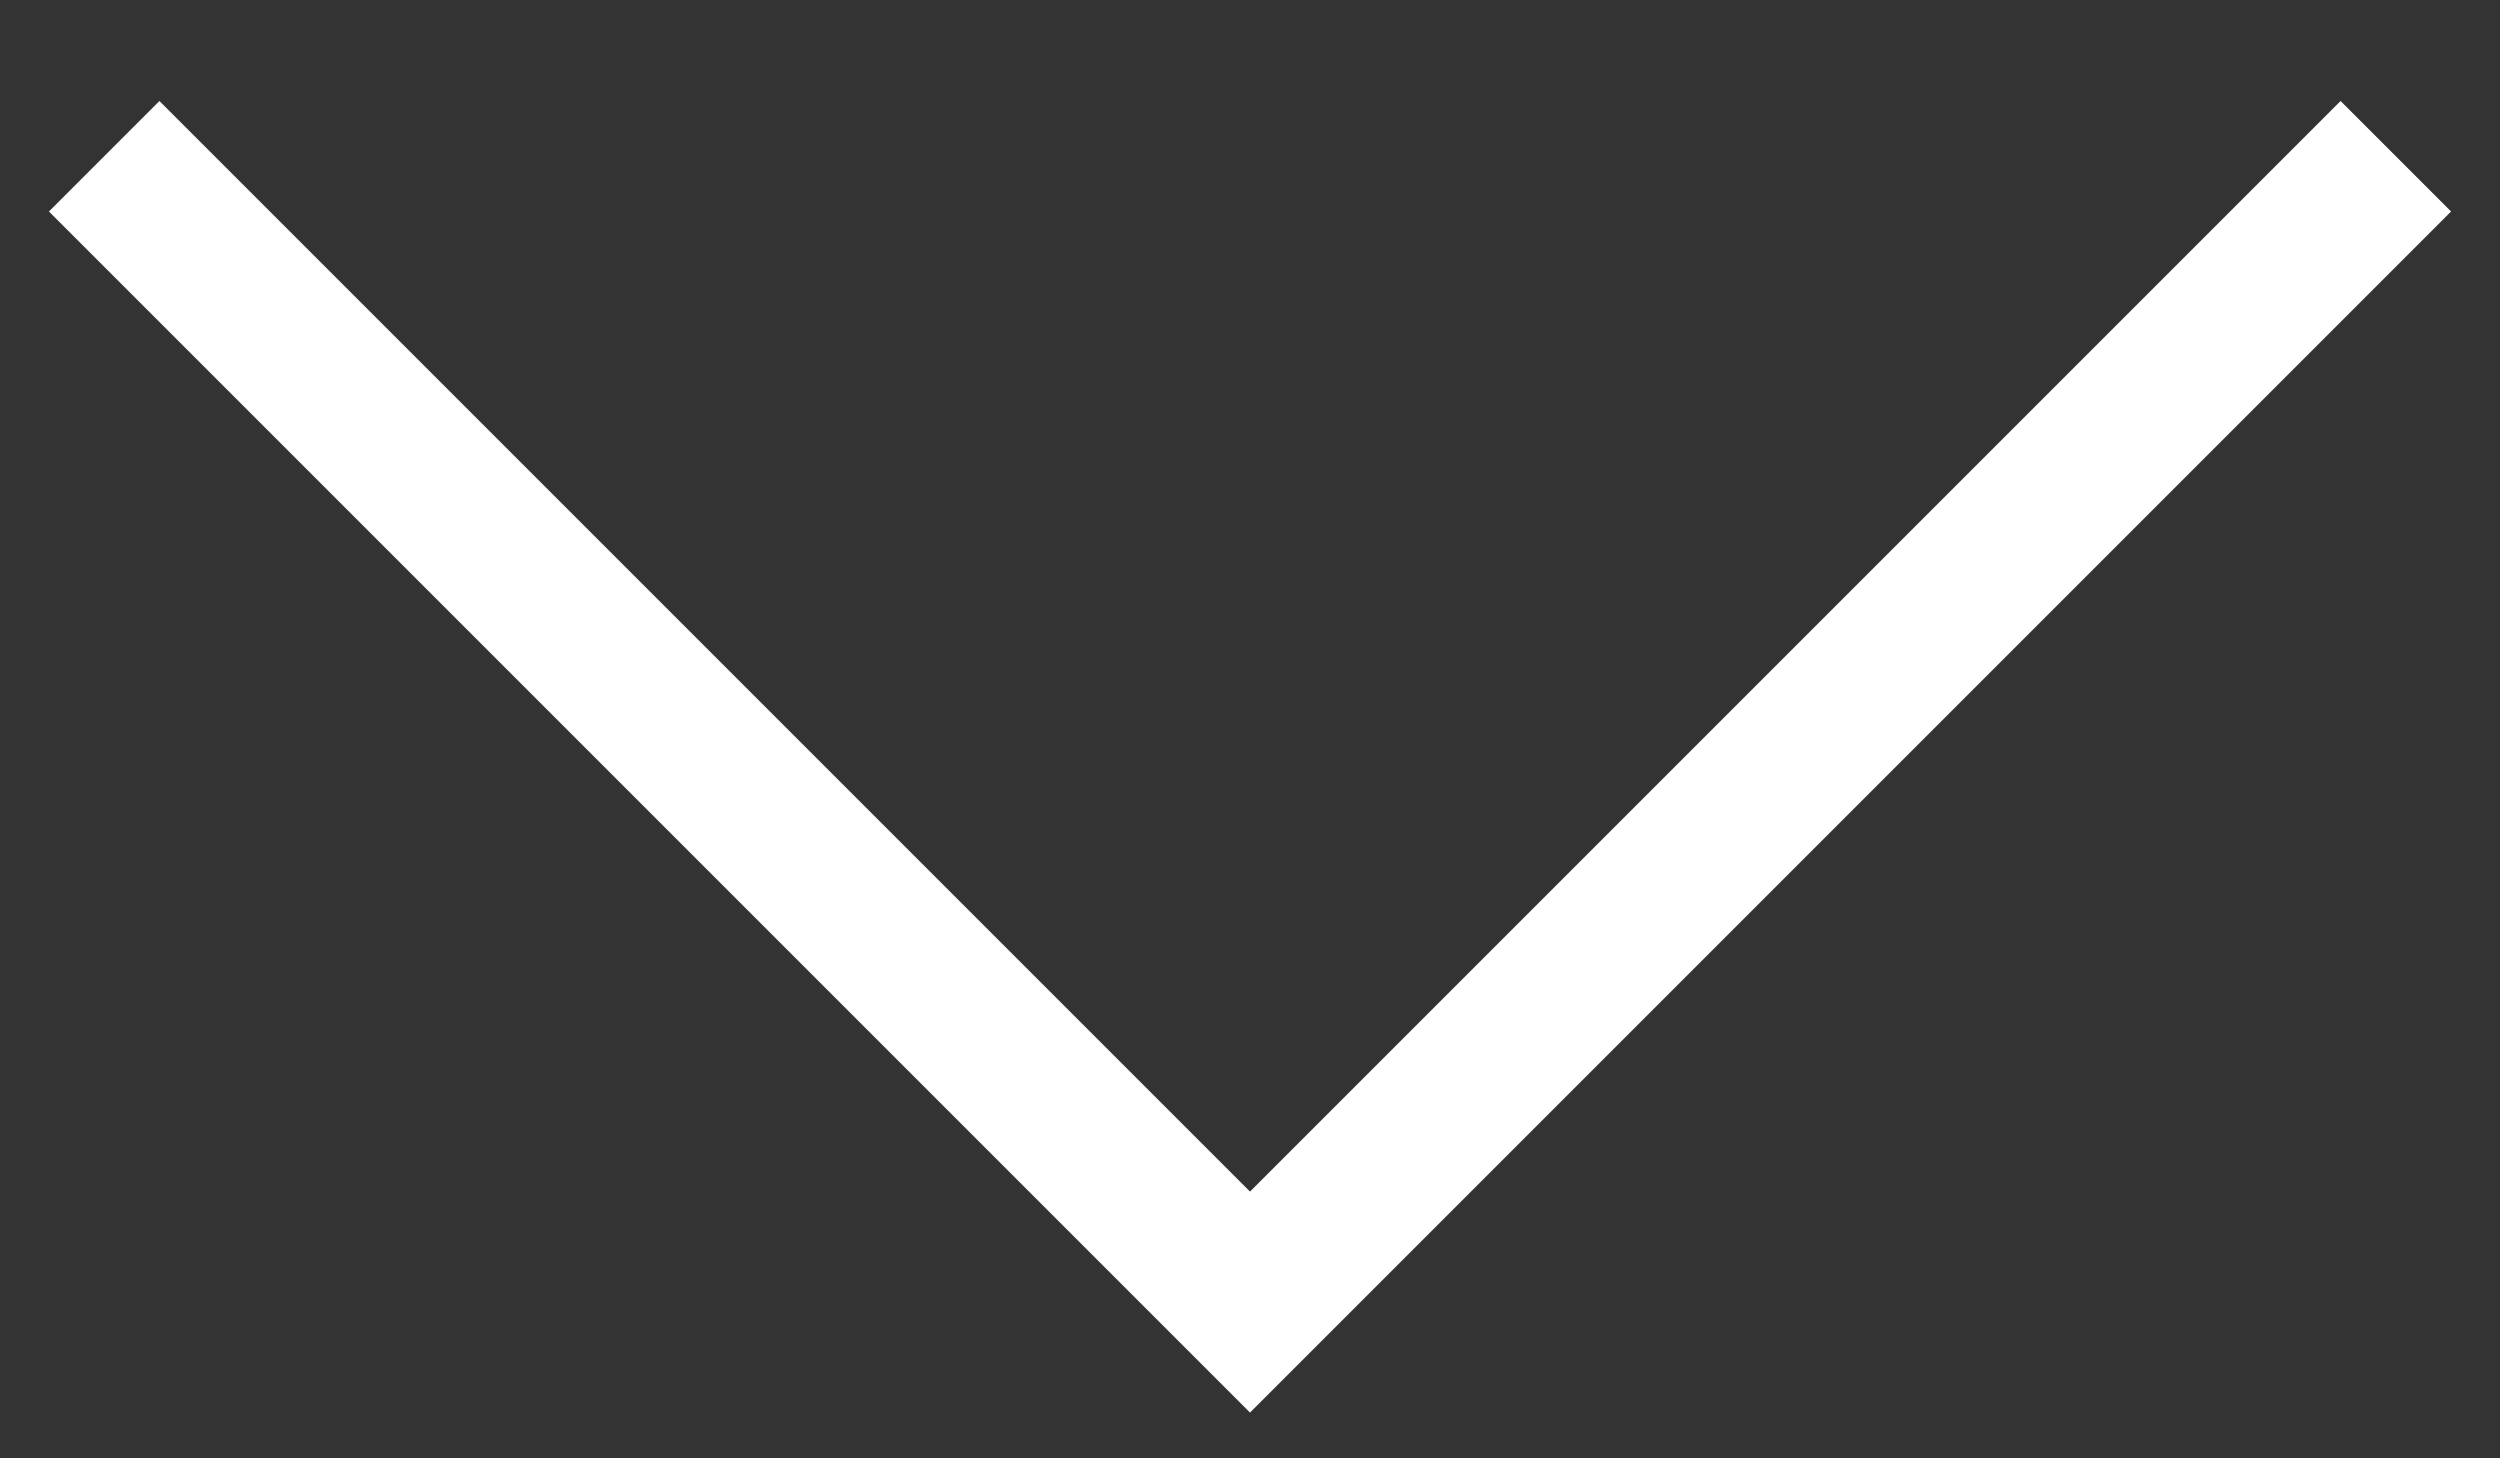
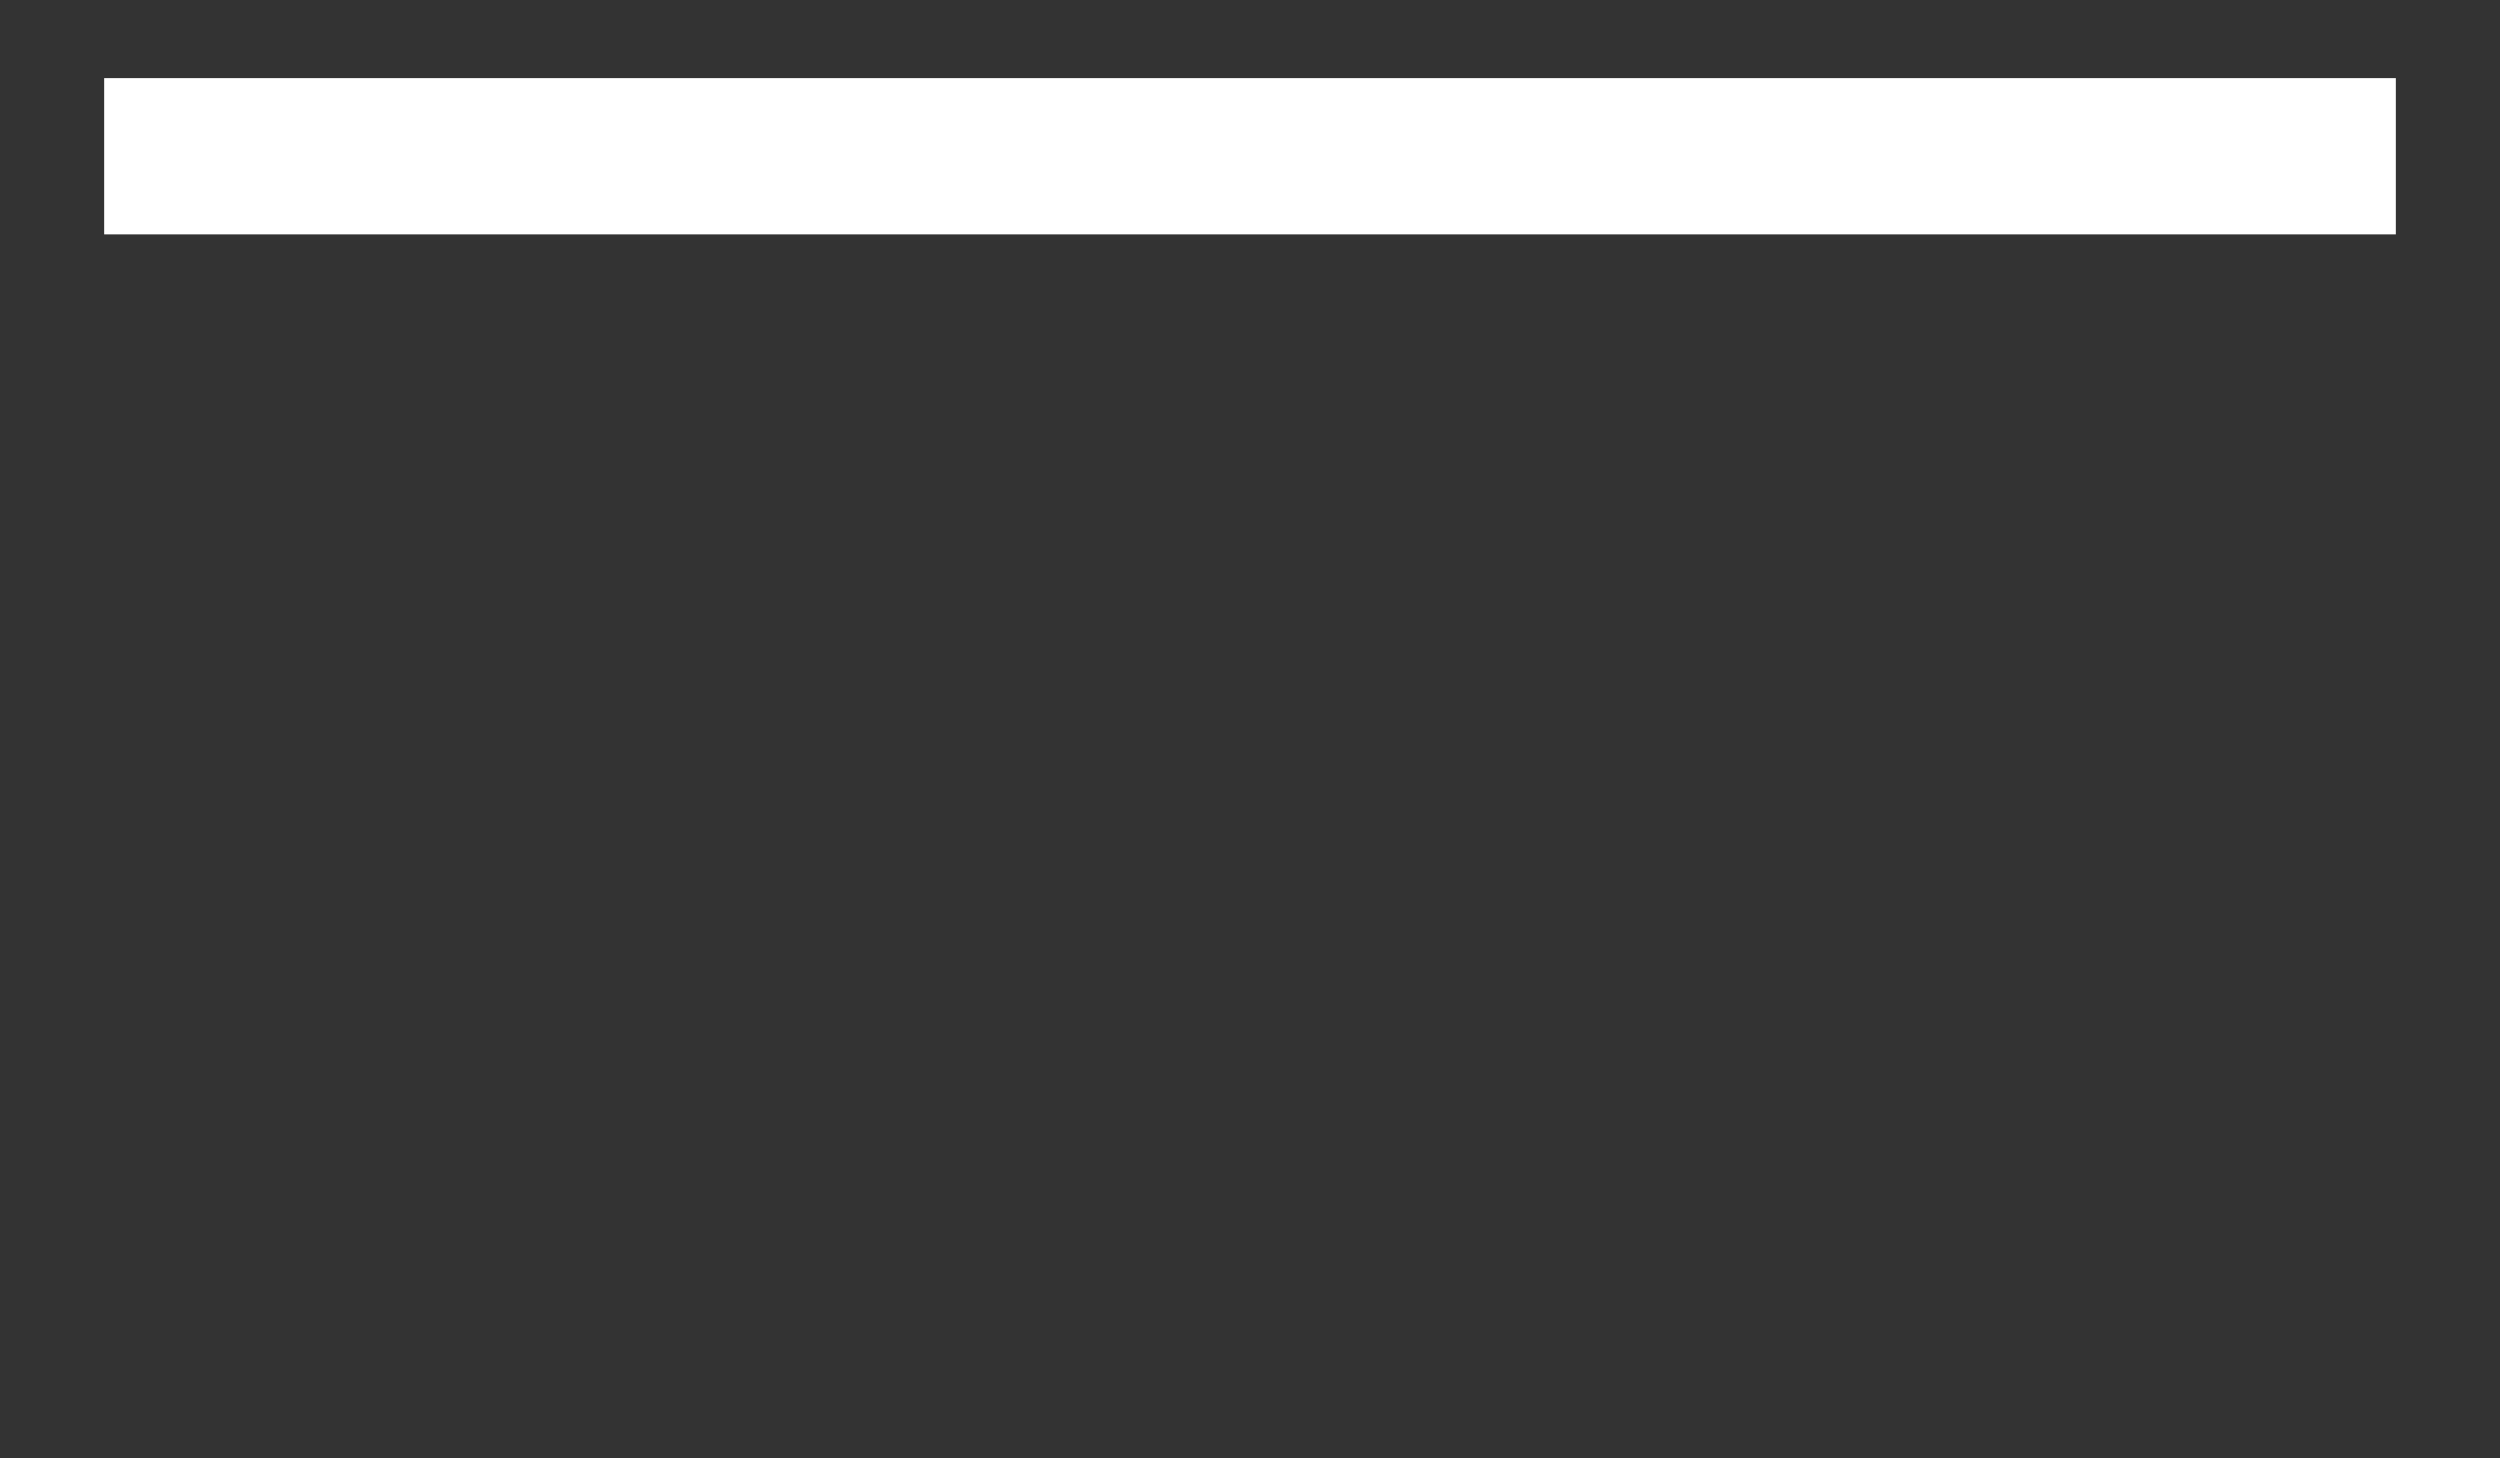
<svg xmlns="http://www.w3.org/2000/svg" width="24" height="14" viewBox="0 0 24 14" fill="none">
  <rect x="0" y="0" width="24" height="14" fill="#333333" stroke="none" />
-   <path d="M1 1.5L12 12.5L23 1.5" stroke="white" stroke-width="1.5" />
+   <path d="M1 1.5L23 1.5" stroke="white" stroke-width="1.5" />
</svg>